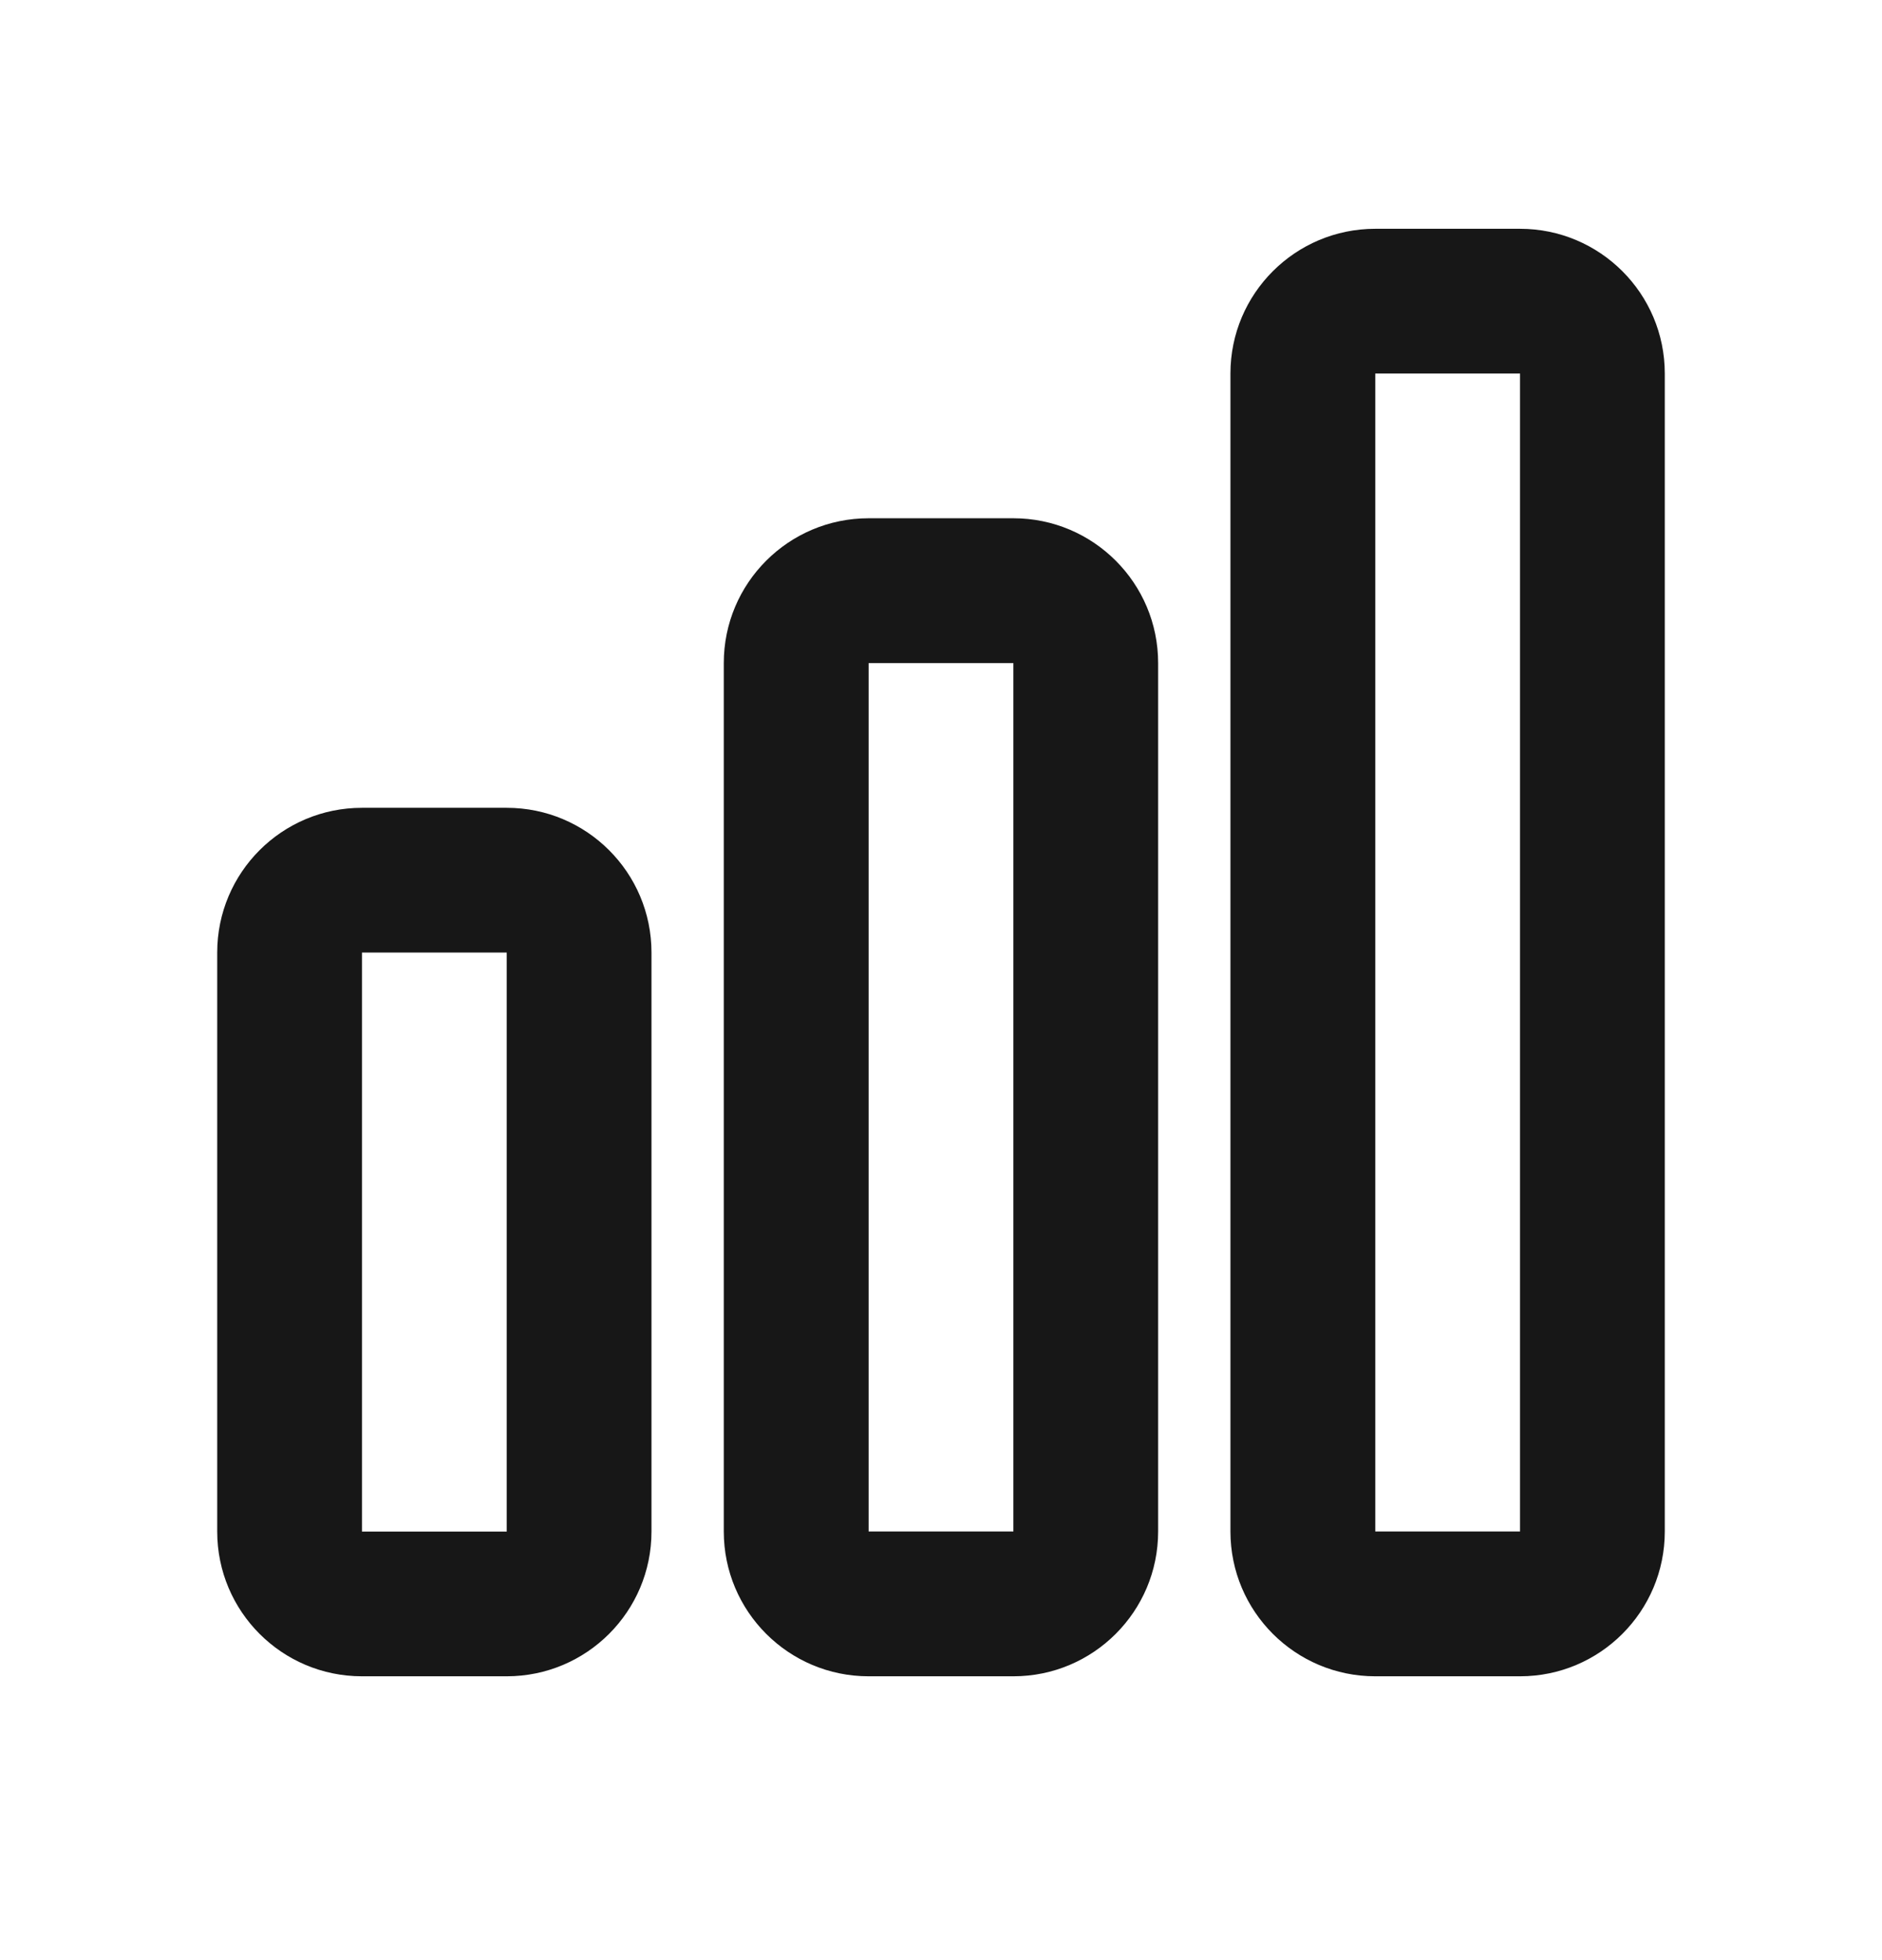
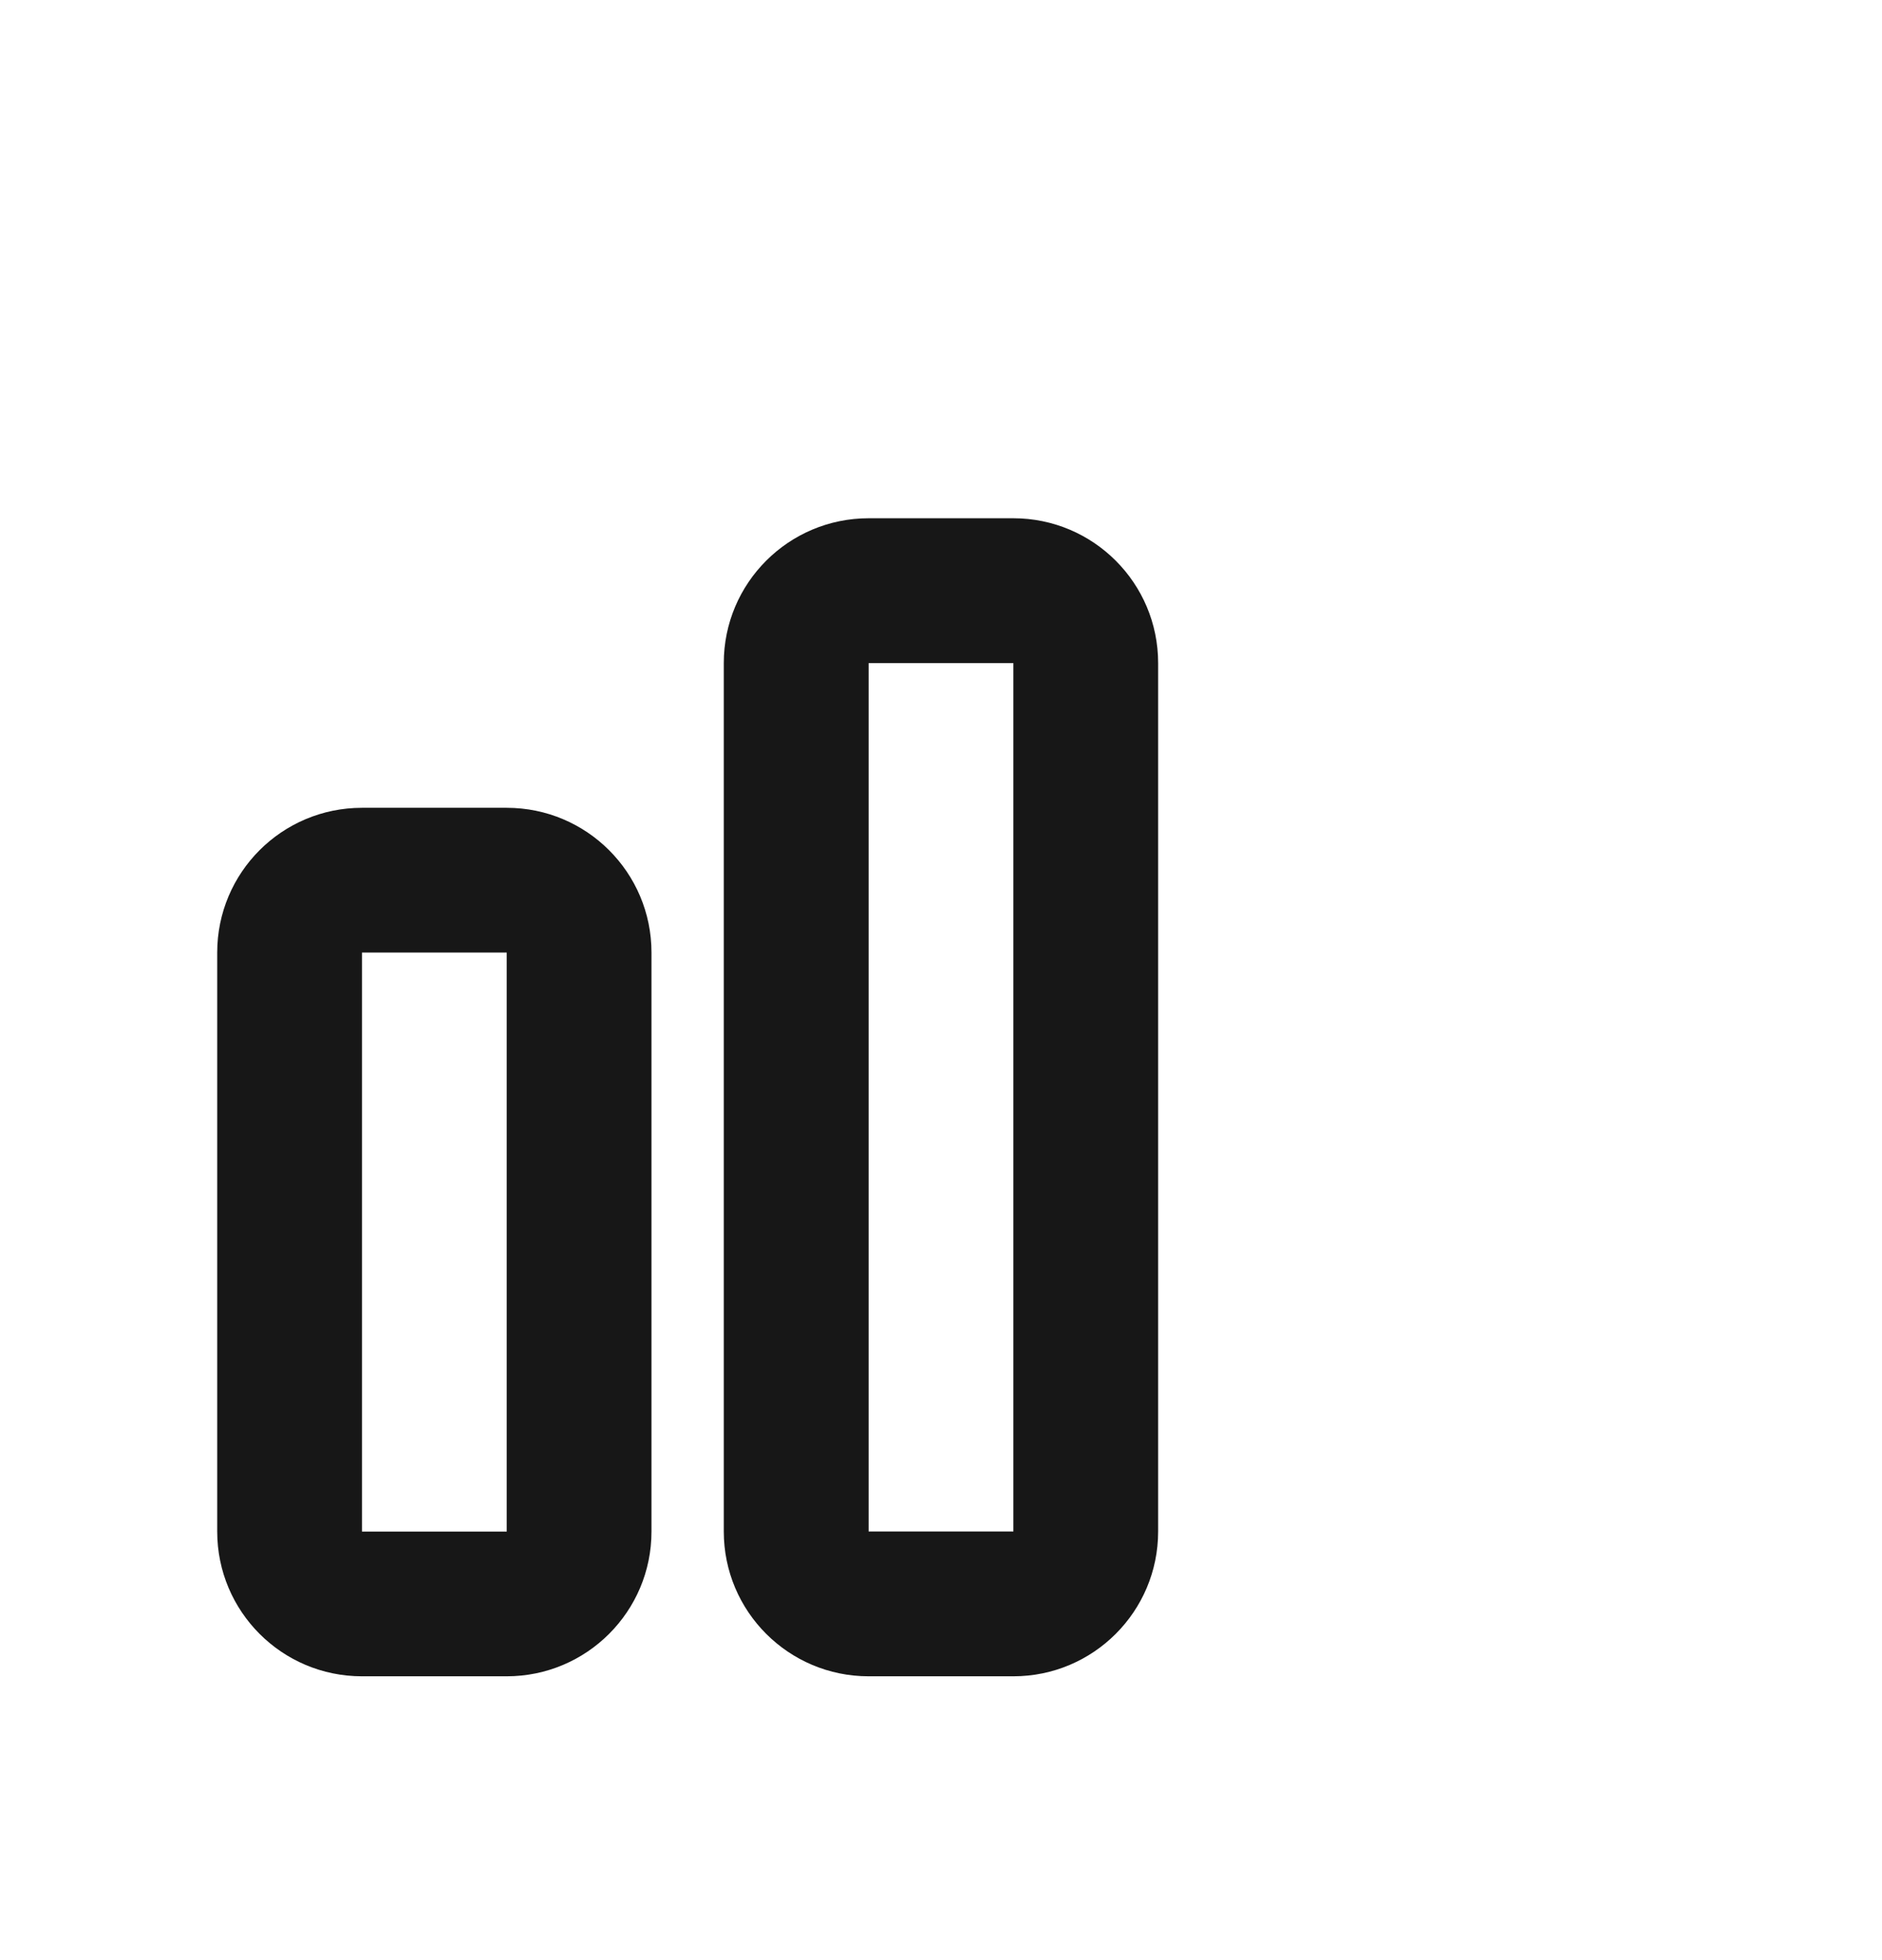
<svg xmlns="http://www.w3.org/2000/svg" width="24" height="25" viewBox="0 0 24 25" fill="none">
  <g clip-path="url(#clip0_17034_27784)">
    <path fill-rule="evenodd" clip-rule="evenodd" d="M6.462 12.149H4.616L4.616 19.534H6.462L6.462 12.149ZM4.616 10.303C3.596 10.303 2.77 11.129 2.77 12.149V19.534C2.77 20.553 3.596 21.38 4.616 21.38H6.462C7.481 21.38 8.308 20.553 8.308 19.534V12.149C8.308 11.129 7.481 10.303 6.462 10.303H4.616Z" fill="#171717" />
    <path fill-rule="evenodd" clip-rule="evenodd" d="M12.923 8.457H11.077L11.077 19.533H12.923L12.923 8.457ZM11.077 6.61C10.057 6.61 9.23 7.437 9.23 8.457V19.533C9.23 20.553 10.057 21.38 11.077 21.38H12.923C13.942 21.38 14.769 20.553 14.769 19.533V8.457C14.769 7.437 13.942 6.61 12.923 6.61H11.077Z" fill="#171717" />
-     <path fill-rule="evenodd" clip-rule="evenodd" d="M19.384 4.764H17.538L17.538 19.533H19.384L19.384 4.764ZM17.538 2.918C16.518 2.918 15.691 3.745 15.691 4.764V19.533C15.691 20.553 16.518 21.38 17.538 21.38H19.384C20.403 21.38 21.23 20.553 21.23 19.533V4.764C21.23 3.745 20.403 2.918 19.384 2.918H17.538Z" fill="#171717" />
  </g>
  <defs>
    <clipPath id="clip0_17034_27784">
      <rect width="22.154" height="22.154" fill="white" transform="translate(0.922 1.071)" />
    </clipPath>
  </defs>
</svg>